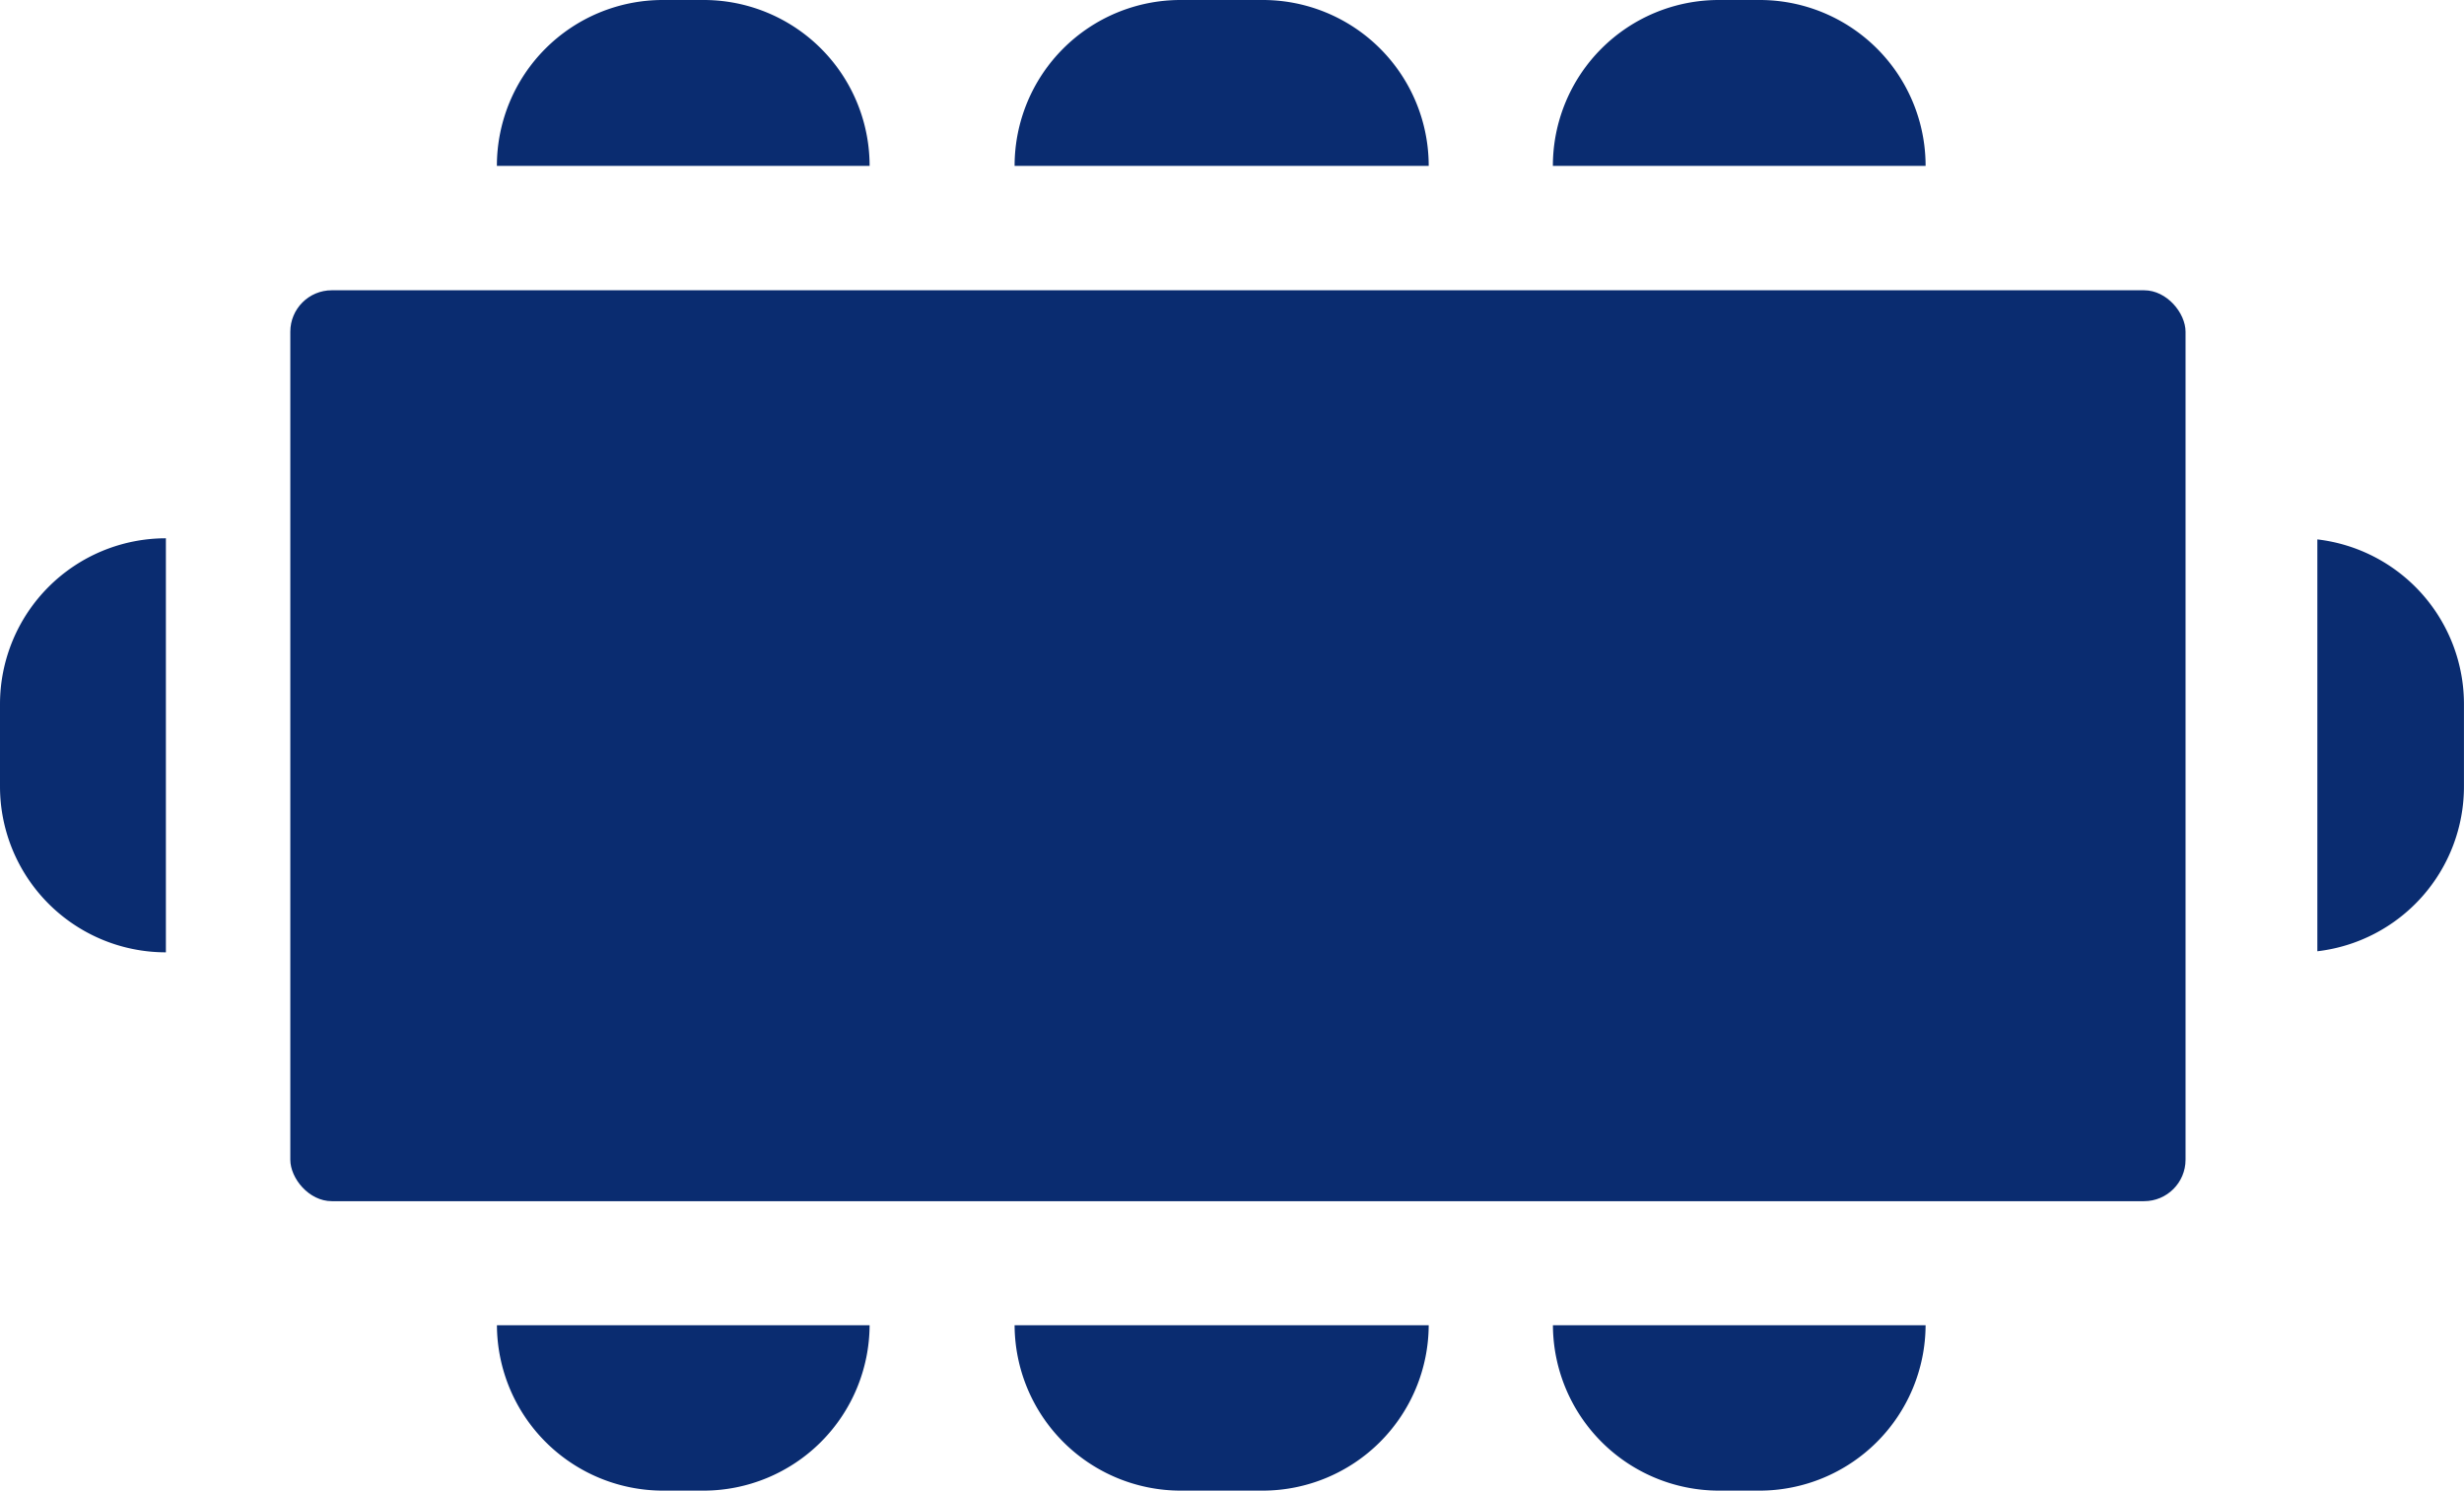
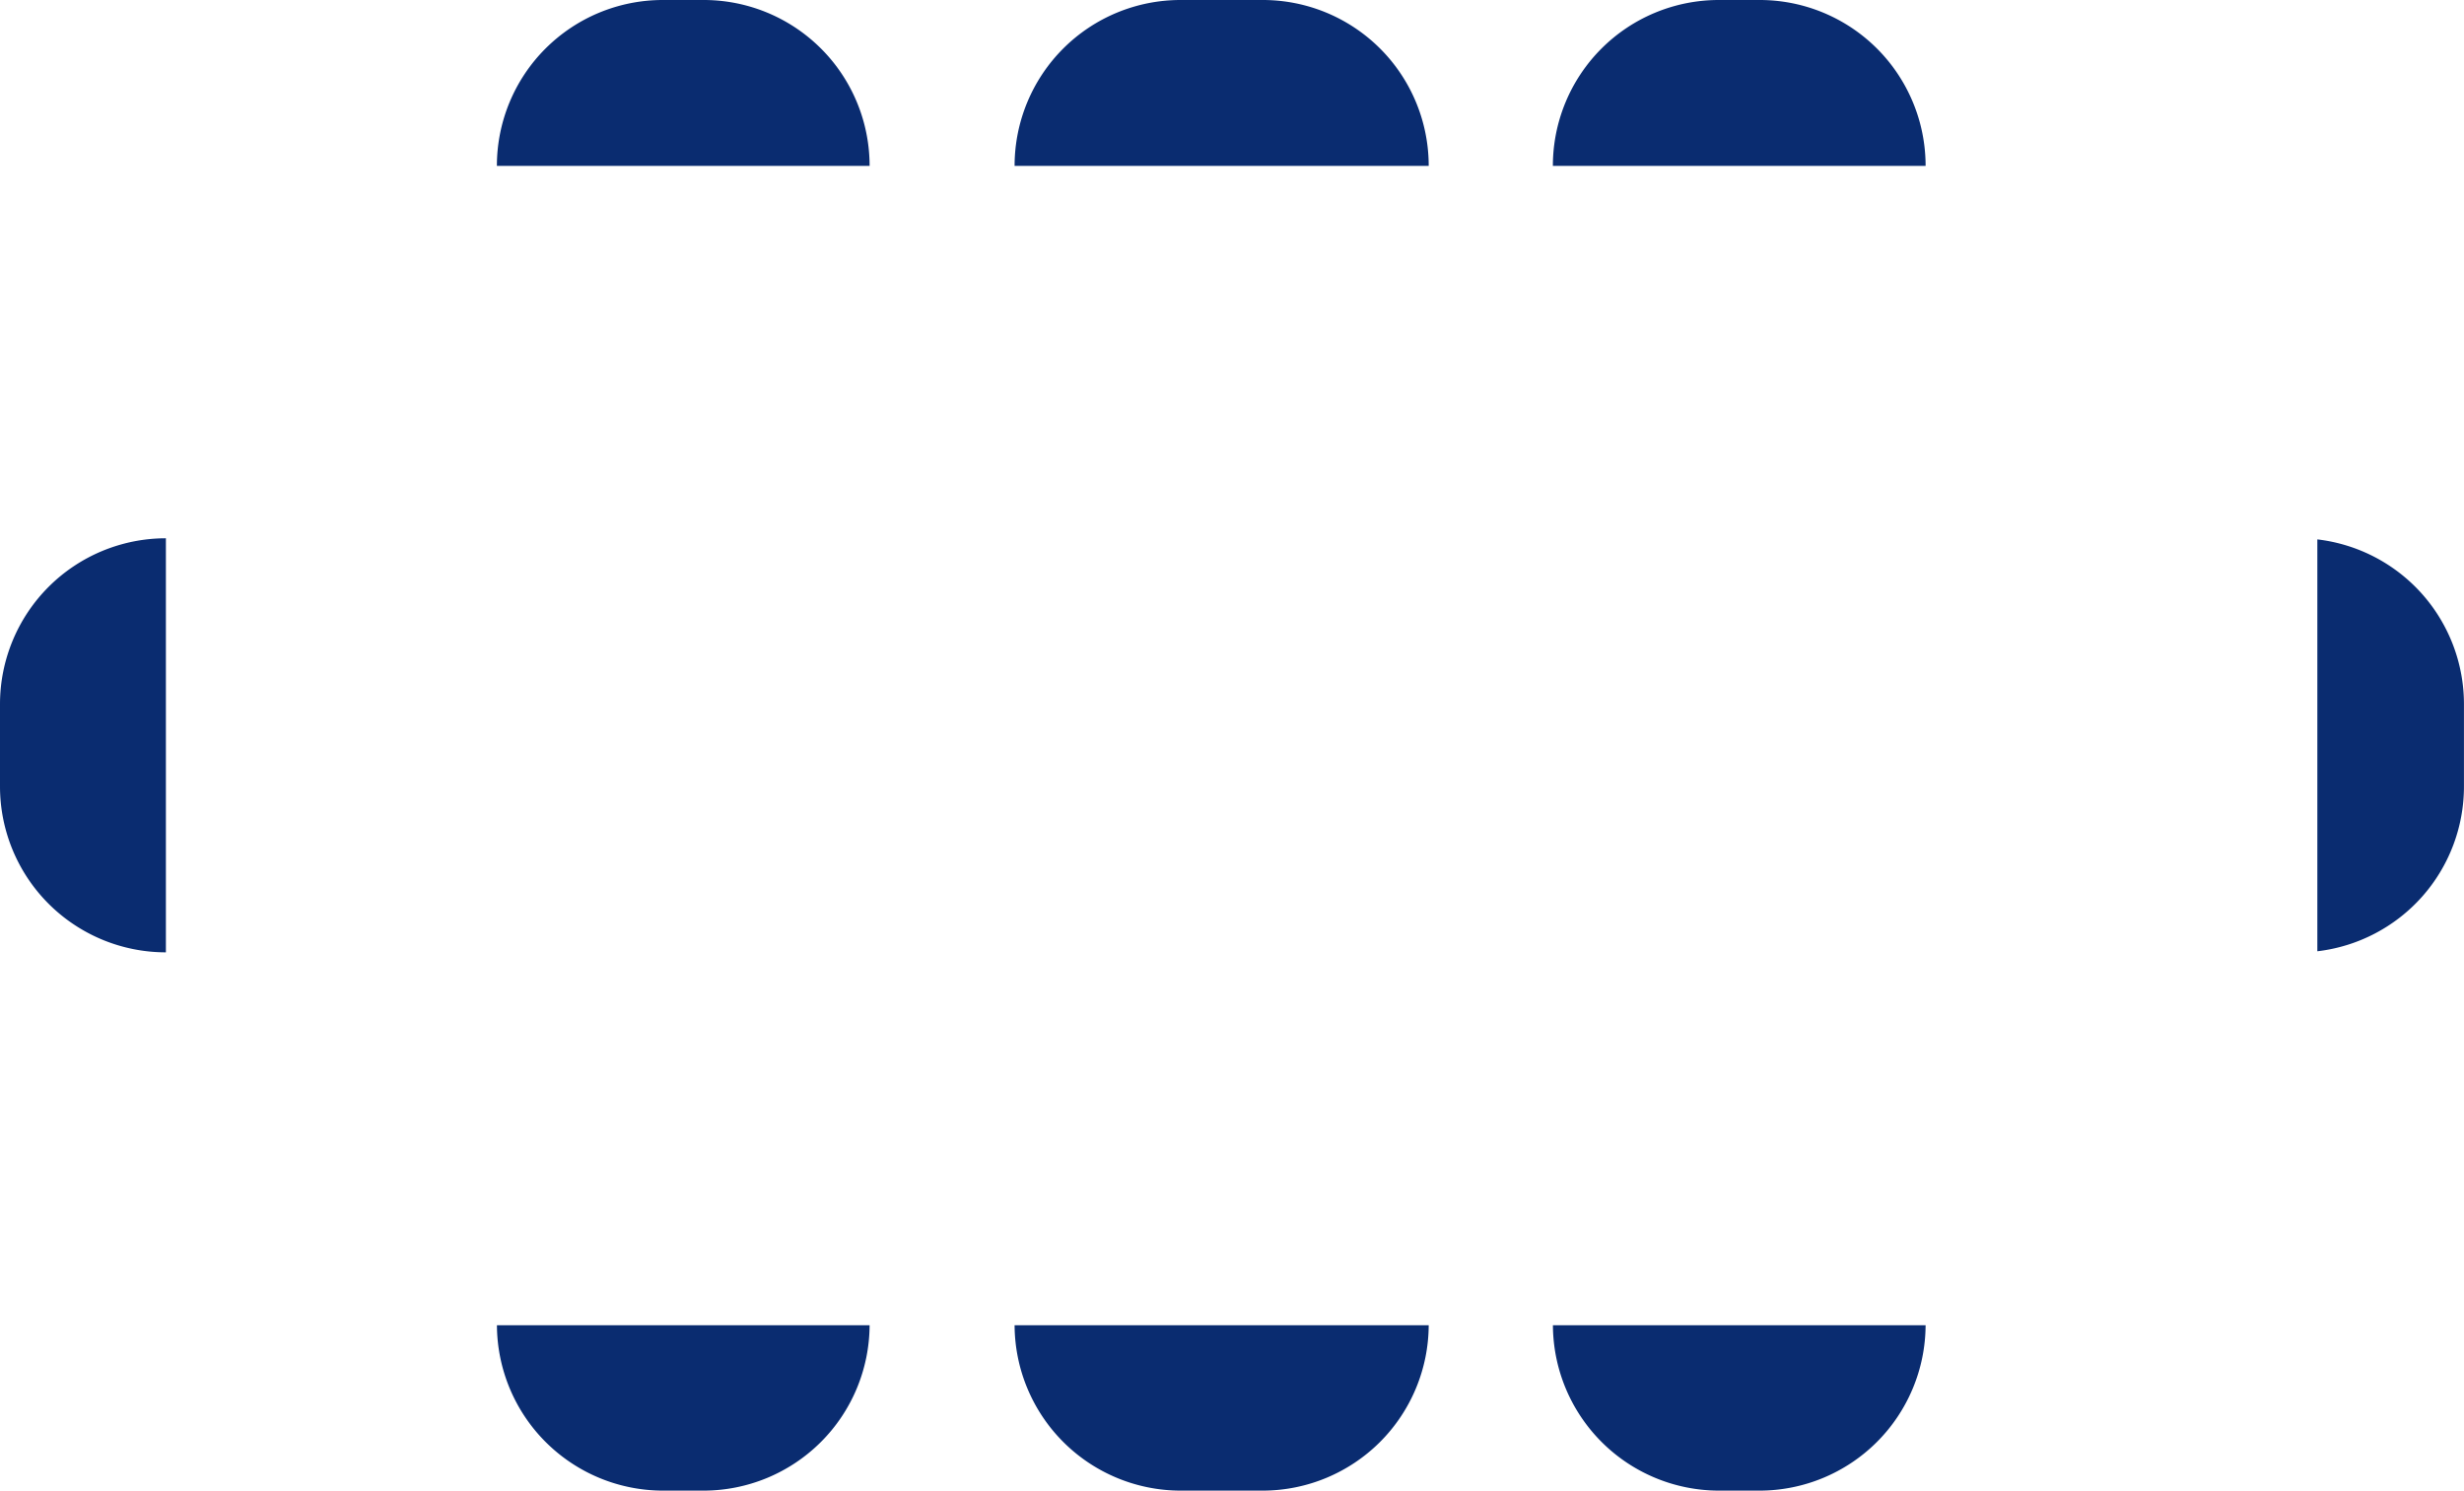
<svg xmlns="http://www.w3.org/2000/svg" width="59.412" height="35.947" viewBox="0 0 59.412 35.947">
  <g id="Group_6630" data-name="Group 6630" transform="translate(-650 -2141)">
    <path id="Subtraction_29" data-name="Subtraction 29" d="M-2188.569,1162.947h-.987a4.007,4.007,0,0,1-4-3.988h8.986A4.007,4.007,0,0,1-2188.569,1162.947Zm-11.982,0h-1.985a4.007,4.007,0,0,1-4-3.988h9.985A4.007,4.007,0,0,1-2200.551,1162.947Zm-13.48,0h-.987a4.007,4.007,0,0,1-4-3.988h8.986A4.007,4.007,0,0,1-2214.031,1162.947ZM-2227,1149.966h0a4,4,0,0,1-4-4v-1.985a4,4,0,0,1,4-4v9.985Zm51.876-.027h0v-9.931a4,4,0,0,1,3.535,3.973v1.985a4,4,0,0,1-3.534,3.974Zm-9.446-18.939h-8.987a4,4,0,0,1,4-4h.987a4,4,0,0,1,4,4Zm-11.981,0h-9.985a4,4,0,0,1,4-4h1.985a4,4,0,0,1,4,4Zm-13.481,0h-8.987a4,4,0,0,1,4-4h.987a4,4,0,0,1,4,4Z" transform="translate(2881 1014)" fill="#0a2c70" />
-     <rect id="Rectangle_3985" data-name="Rectangle 3985" width="45.698" height="21.967" rx="1" transform="translate(657 2148)" fill="#0a2c70" />
  </g>
</svg>